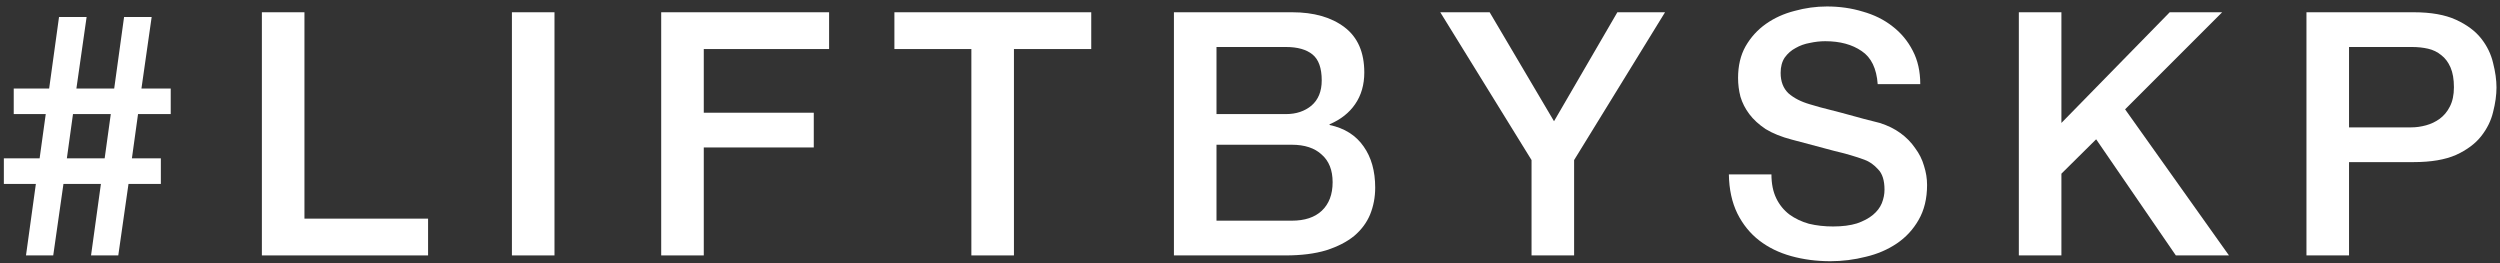
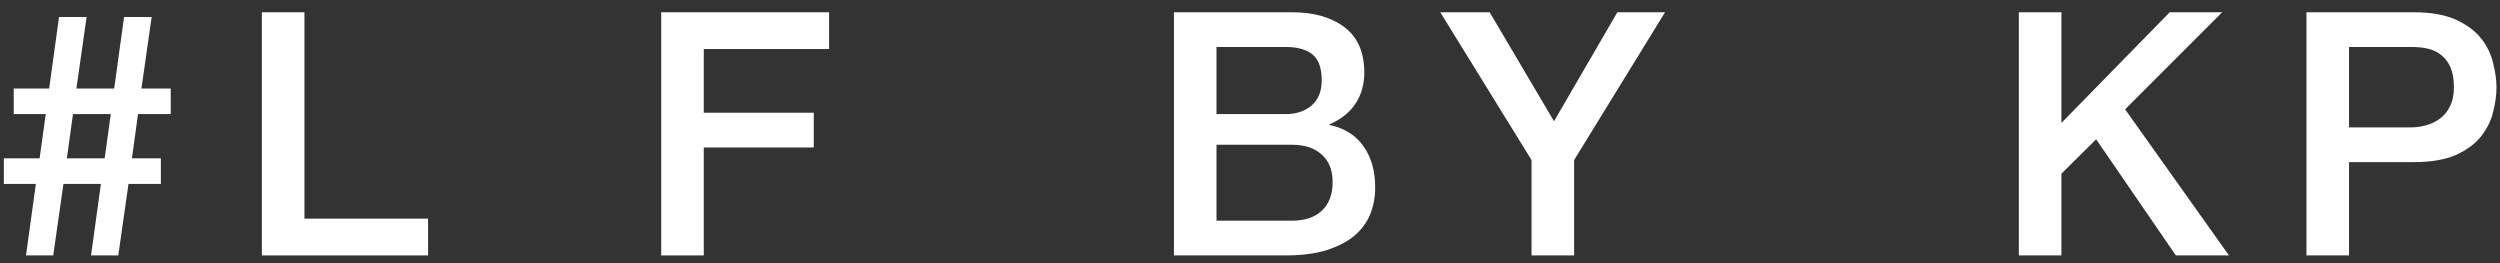
<svg xmlns="http://www.w3.org/2000/svg" width="323" height="34" viewBox="0 0 323 34" fill="none">
  <rect x="0" y="0" width="323" height="34" fill="#333333" stroke="none" />
  <path d="M297.995 1.584H311.855C314.084 1.584 315.903 1.907 317.311 2.552C318.719 3.197 319.804 4.004 320.567 4.972C321.329 5.94 321.843 6.996 322.107 8.14C322.4 9.284 322.547 10.34 322.547 11.308C322.547 12.276 322.4 13.332 322.107 14.476C321.843 15.591 321.329 16.632 320.567 17.6C319.804 18.568 318.719 19.375 317.311 20.02C315.903 20.636 314.084 20.944 311.855 20.944H303.495V33H297.995V1.584ZM303.495 16.456H311.547C312.163 16.456 312.793 16.368 313.439 16.192C314.084 16.016 314.671 15.737 315.199 15.356C315.756 14.945 316.196 14.417 316.519 13.772C316.871 13.097 317.047 12.261 317.047 11.264C317.047 10.237 316.9 9.387 316.607 8.712C316.313 8.037 315.917 7.509 315.419 7.128C314.92 6.717 314.348 6.439 313.703 6.292C313.057 6.145 312.368 6.072 311.635 6.072H303.495V16.456Z" fill="white" />
  <path d="M260.834 1.584H266.334V15.884L280.326 1.584H287.102L274.562 14.124L287.982 33H281.118L270.822 17.996L266.334 22.44V33H260.834V1.584Z" fill="white" />
-   <path d="M228.87 22.528C228.87 23.731 229.076 24.757 229.486 25.608C229.897 26.459 230.469 27.163 231.202 27.72C231.936 28.248 232.772 28.644 233.71 28.908C234.678 29.143 235.72 29.26 236.834 29.26C238.037 29.26 239.064 29.128 239.914 28.864C240.765 28.571 241.454 28.204 241.982 27.764C242.51 27.324 242.892 26.825 243.126 26.268C243.361 25.681 243.478 25.095 243.478 24.508C243.478 23.305 243.2 22.425 242.642 21.868C242.114 21.281 241.528 20.871 240.882 20.636C239.768 20.225 238.462 19.844 236.966 19.492C235.5 19.111 233.681 18.627 231.51 18.04C230.161 17.688 229.032 17.233 228.122 16.676C227.242 16.089 226.538 15.444 226.01 14.74C225.482 14.036 225.101 13.288 224.866 12.496C224.661 11.704 224.558 10.897 224.558 10.076C224.558 8.492 224.881 7.128 225.526 5.984C226.201 4.811 227.081 3.843 228.166 3.08C229.252 2.317 230.484 1.76 231.862 1.408C233.241 1.027 234.634 0.836 236.042 0.836C237.685 0.836 239.225 1.056 240.662 1.496C242.129 1.907 243.405 2.537 244.49 3.388C245.605 4.239 246.485 5.295 247.13 6.556C247.776 7.788 248.098 9.225 248.098 10.868H242.598C242.452 8.844 241.762 7.421 240.53 6.6C239.298 5.749 237.729 5.324 235.822 5.324C235.177 5.324 234.517 5.397 233.842 5.544C233.168 5.661 232.552 5.881 231.994 6.204C231.437 6.497 230.968 6.908 230.586 7.436C230.234 7.964 230.058 8.624 230.058 9.416C230.058 10.531 230.396 11.411 231.07 12.056C231.774 12.672 232.684 13.141 233.798 13.464C233.916 13.493 234.37 13.625 235.162 13.86C235.984 14.065 236.893 14.3 237.89 14.564C238.888 14.828 239.856 15.092 240.794 15.356C241.762 15.591 242.452 15.767 242.862 15.884C243.889 16.207 244.784 16.647 245.546 17.204C246.309 17.761 246.94 18.407 247.438 19.14C247.966 19.844 248.348 20.607 248.582 21.428C248.846 22.249 248.978 23.071 248.978 23.892C248.978 25.652 248.612 27.163 247.878 28.424C247.174 29.656 246.236 30.668 245.062 31.46C243.889 32.252 242.554 32.824 241.058 33.176C239.562 33.557 238.037 33.748 236.482 33.748C234.693 33.748 233.006 33.528 231.422 33.088C229.838 32.648 228.46 31.973 227.286 31.064C226.113 30.155 225.174 28.996 224.47 27.588C223.766 26.151 223.4 24.464 223.37 22.528H228.87Z" fill="white" />
  <path d="M197.875 20.68L186.083 1.584H192.463L200.779 15.664L208.963 1.584H215.123L203.375 20.68V33H197.875V20.68Z" fill="white" />
  <path d="M157.171 14.74H166.147C167.467 14.74 168.567 14.373 169.447 13.64C170.327 12.877 170.767 11.792 170.767 10.384C170.767 8.8 170.371 7.685 169.579 7.04C168.787 6.395 167.643 6.072 166.147 6.072H157.171V14.74ZM151.671 1.584H166.939C169.755 1.584 172.013 2.229 173.715 3.52C175.416 4.811 176.267 6.761 176.267 9.372C176.267 10.956 175.871 12.32 175.079 13.464C174.316 14.579 173.216 15.444 171.779 16.06V16.148C173.715 16.559 175.181 17.483 176.179 18.92C177.176 20.328 177.675 22.103 177.675 24.244C177.675 25.476 177.455 26.635 177.015 27.72C176.575 28.776 175.885 29.7 174.947 30.492C174.008 31.255 172.805 31.871 171.339 32.34C169.872 32.78 168.127 33 166.103 33H151.671V1.584ZM157.171 28.512H166.895C168.567 28.512 169.857 28.087 170.767 27.236C171.705 26.356 172.175 25.124 172.175 23.54C172.175 21.985 171.705 20.797 170.767 19.976C169.857 19.125 168.567 18.7 166.895 18.7H157.171V28.512Z" fill="white" />
-   <path d="M115.557 1.584H140.989V6.336H131.001V33H125.501V6.336H115.557V1.584Z" fill="white" />
  <path d="M85.427 1.584H107.119V6.336H90.927V14.564H105.139V19.052H90.927V33H85.427V1.584Z" fill="white" />
-   <path d="M66.14 1.584H71.64V33H66.14V1.584Z" fill="white" />
+   <path d="M66.14 1.584V33H66.14V1.584Z" fill="white" />
  <path d="M33.835 1.584H39.335V28.248H55.307V33H33.835V1.584Z" fill="white" />
  <path d="M9.43 14.74L8.638 20.46H13.522L14.314 14.74H9.43ZM20.782 23.76H16.602L15.282 33H11.762L13.038 23.76H8.198L6.878 33H3.358L4.634 23.76H0.498V20.46H5.118L5.91 14.74H1.774V11.44H6.35L7.626 2.2H11.19L9.87 11.44H14.754L16.03 2.2H19.594L18.274 11.44H22.058V14.74H17.834L17.042 20.46H20.782V23.76Z" fill="white" />
</svg>